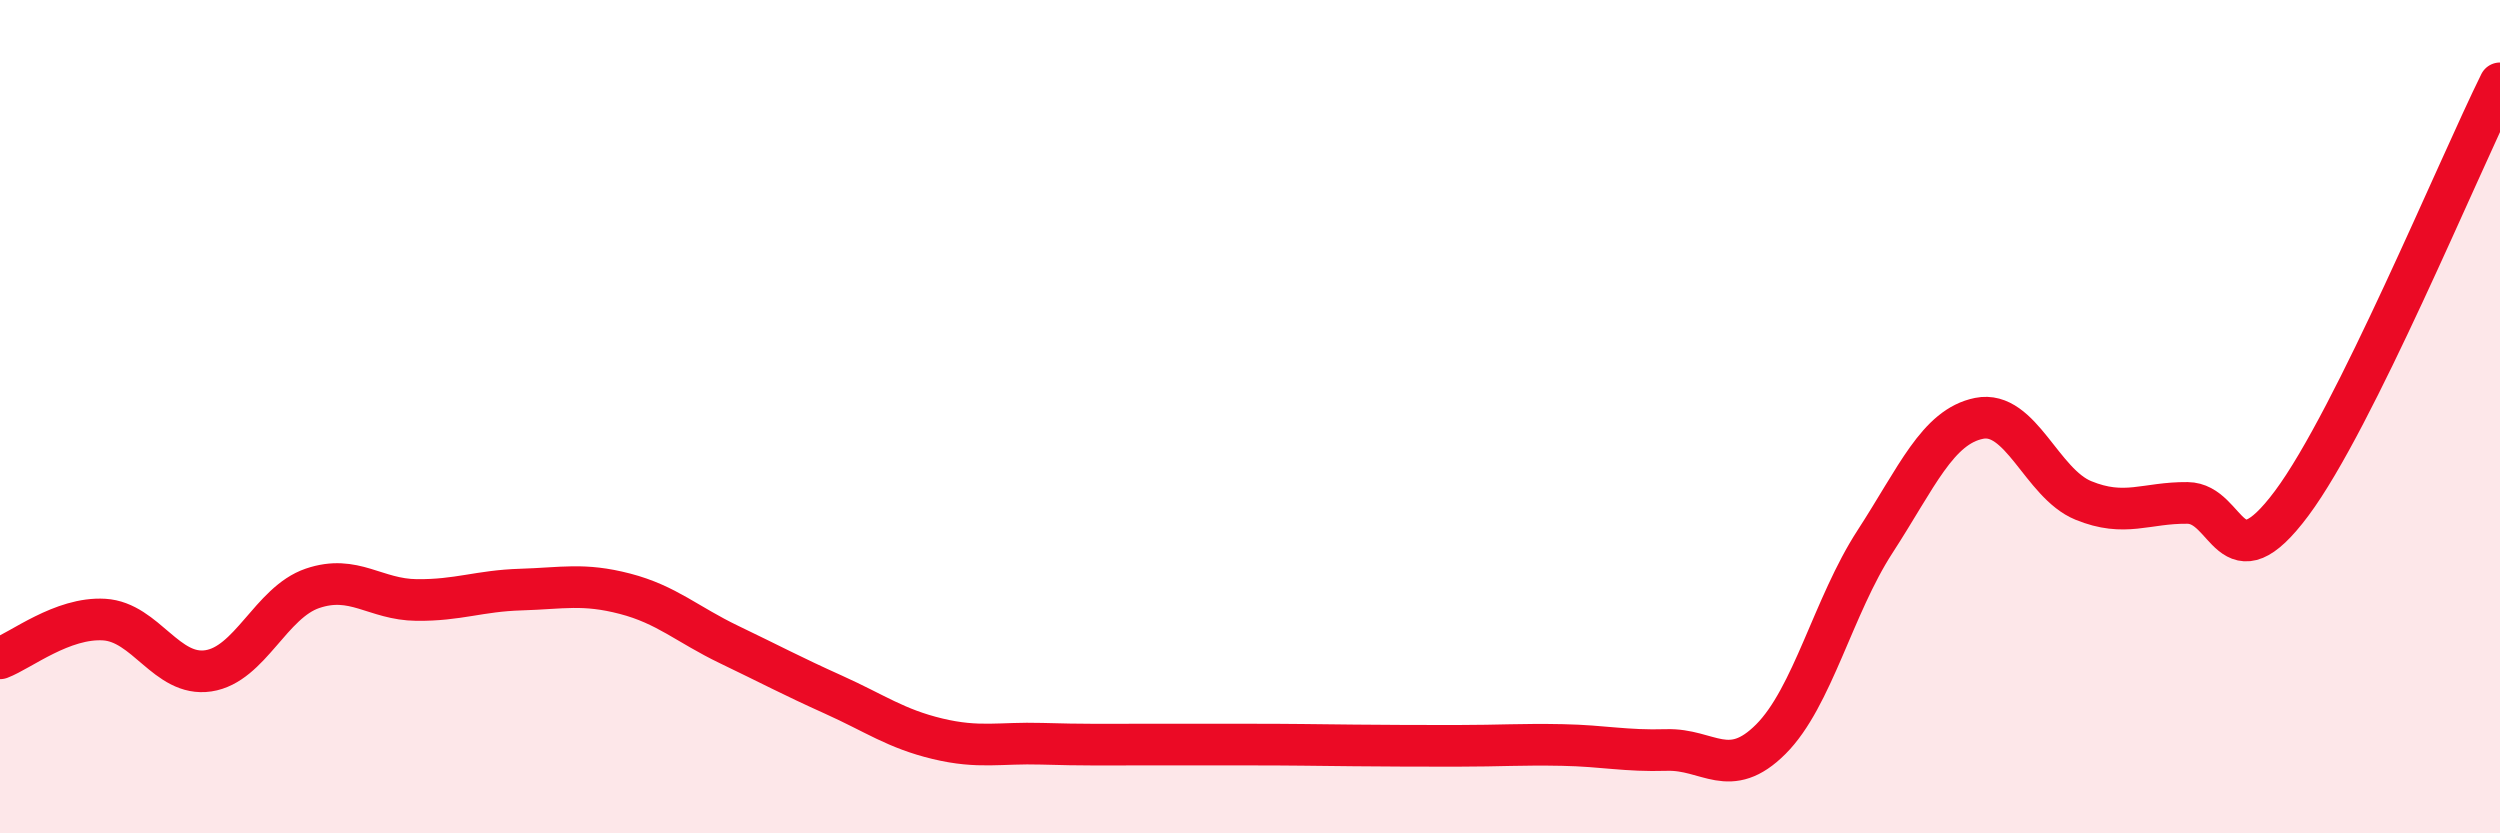
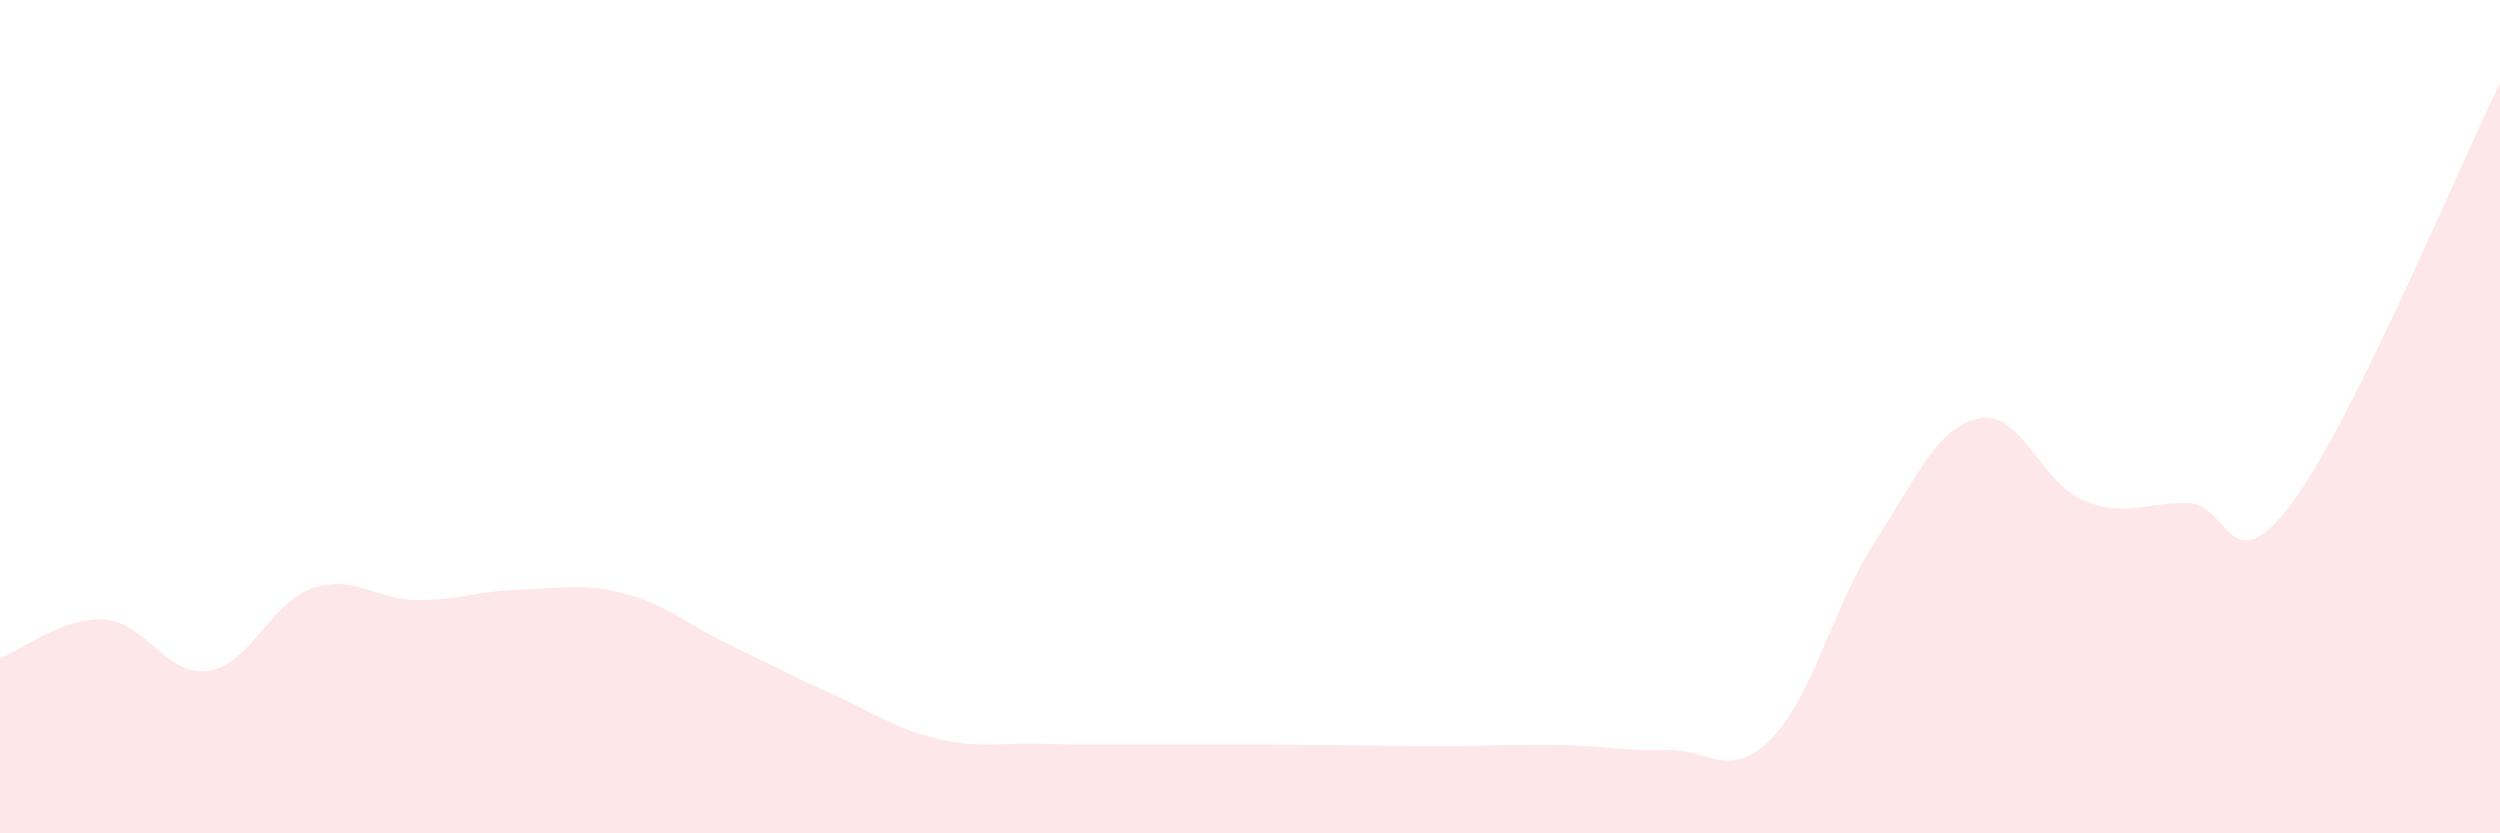
<svg xmlns="http://www.w3.org/2000/svg" width="60" height="20" viewBox="0 0 60 20">
  <path d="M 0,15.8 C 0.5,15.61 1.5,14.81 2.5,14.87 C 3.5,14.93 4,16.25 5,16.1 C 6,15.95 6.5,14.46 7.5,14.12 C 8.5,13.78 9,14.39 10,14.4 C 11,14.41 11.5,14.18 12.5,14.15 C 13.5,14.12 14,13.99 15,14.25 C 16,14.51 16.5,14.99 17.5,15.47 C 18.5,15.95 19,16.22 20,16.67 C 21,17.12 21.5,17.49 22.5,17.73 C 23.5,17.97 24,17.82 25,17.85 C 26,17.88 26.5,17.87 27.5,17.87 C 28.5,17.87 29,17.87 30,17.87 C 31,17.87 31.5,17.88 32.5,17.89 C 33.5,17.9 34,17.9 35,17.9 C 36,17.9 36.5,17.86 37.5,17.88 C 38.5,17.9 39,18.03 40,18 C 41,17.97 41.5,18.74 42.5,17.74 C 43.5,16.74 44,14.54 45,13 C 46,11.46 46.5,10.24 47.5,10.04 C 48.5,9.84 49,11.6 50,12.01 C 51,12.42 51.5,12.06 52.5,12.07 C 53.5,12.08 53.5,14.09 55,12.08 C 56.5,10.07 59,4.02 60,2L60 20L0 20Z" fill="#EB0A25" opacity="0.1" stroke-linecap="round" stroke-linejoin="round" />
-   <path d="M 0,15.8 C 0.5,15.61 1.5,14.81 2.5,14.87 C 3.5,14.93 4,16.25 5,16.1 C 6,15.95 6.5,14.46 7.5,14.12 C 8.5,13.78 9,14.39 10,14.4 C 11,14.41 11.5,14.18 12.5,14.15 C 13.5,14.12 14,13.99 15,14.25 C 16,14.51 16.5,14.99 17.5,15.47 C 18.5,15.95 19,16.22 20,16.67 C 21,17.12 21.5,17.49 22.5,17.73 C 23.5,17.97 24,17.82 25,17.85 C 26,17.88 26.5,17.87 27.5,17.87 C 28.5,17.87 29,17.87 30,17.87 C 31,17.87 31.5,17.88 32.5,17.89 C 33.5,17.9 34,17.9 35,17.9 C 36,17.9 36.5,17.86 37.5,17.88 C 38.5,17.9 39,18.03 40,18 C 41,17.97 41.5,18.74 42.5,17.74 C 43.5,16.74 44,14.54 45,13 C 46,11.46 46.5,10.24 47.5,10.04 C 48.5,9.84 49,11.6 50,12.01 C 51,12.42 51.5,12.06 52.5,12.07 C 53.5,12.08 53.5,14.09 55,12.08 C 56.5,10.07 59,4.02 60,2" stroke="#EB0A25" stroke-width="1" fill="none" stroke-linecap="round" stroke-linejoin="round" />
</svg>